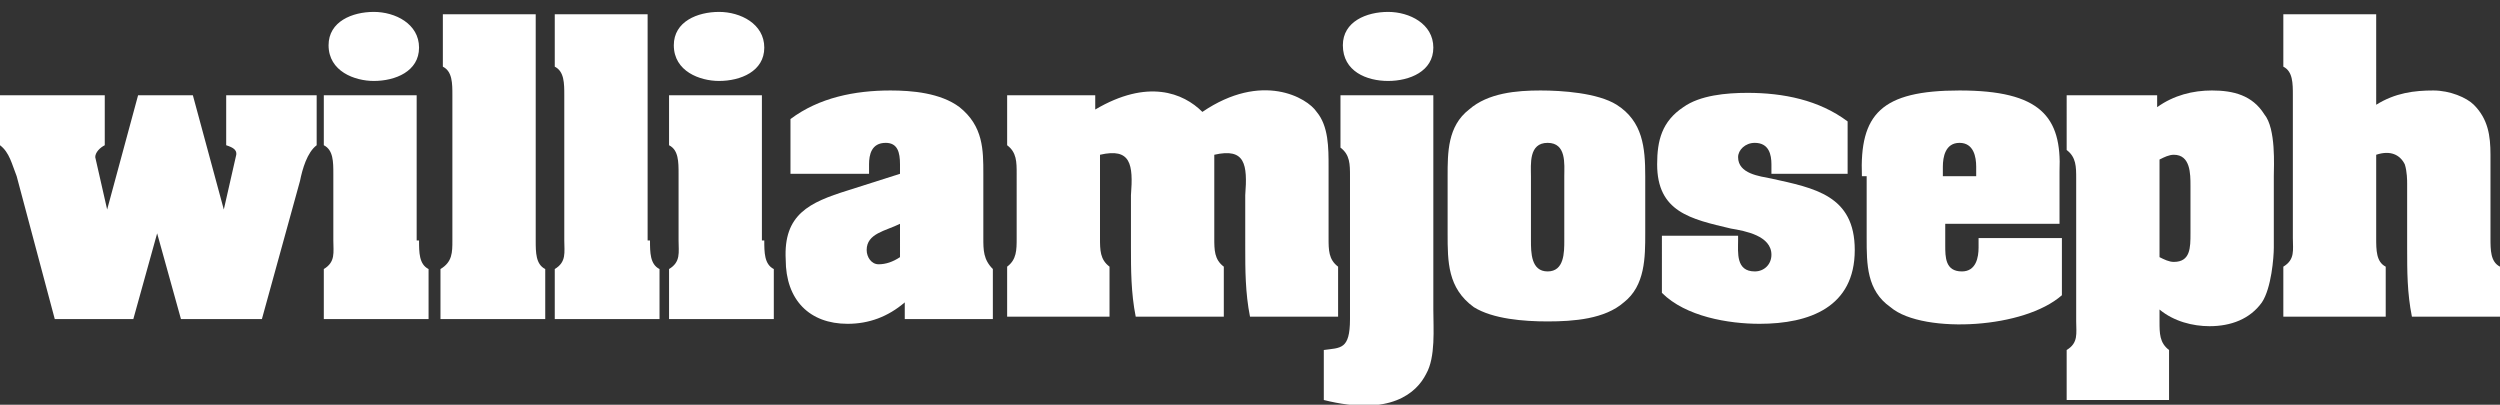
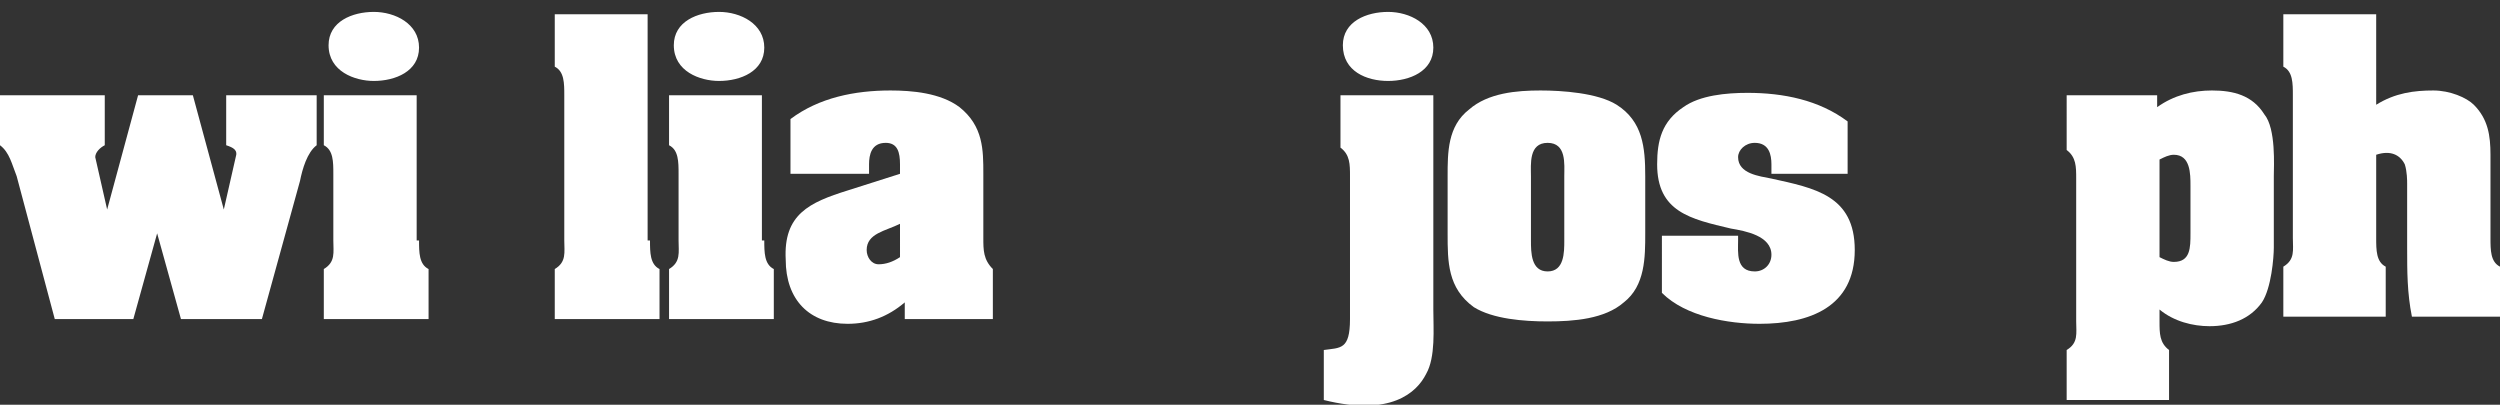
<svg xmlns="http://www.w3.org/2000/svg" version="1.1" id="Layer_1" x="0px" y="0px" width="105px" height="17px" viewBox="0 0 105 17" style="enable-background:new 0 0 105 17;" xml:space="preserve">
  <rect x="0" y="0" width="105" height="17" fill="#333333" stroke="none" />
  <g>
    <path style="fill:#fff;" d="M9.5,4h3.8v2.1c-0.4,0.3-0.6,1-0.7,1.5L11,13.4H7.6L6.6,9.8l-1,3.6H2.3l-1.6-6   C0.5,6.9,0.4,6.4,0,6.1V4h4.4v2.1C4.2,6.2,4,6.4,4,6.6l0.5,2.2h0L5.8,4h2.3l1.3,4.8h0l0.5-2.2c0.1-0.3-0.1-0.4-0.4-0.5V4z" />
    <path style="fill:#fff;" d="M13.8,1.9c0-1,1-1.4,1.9-1.4c0.9,0,1.9,0.5,1.9,1.5c0,1-1,1.4-1.9,1.4C14.9,3.4,13.8,3,13.8,1.9    M17.6,10.1c0,0.5,0,1,0.4,1.2v2.1h-4.4v-2.1c0.5-0.3,0.4-0.7,0.4-1.2V7.3c0-0.5,0-1-0.4-1.2V4h3.9V10.1z" />
-     <path style="fill:#fff;" d="M22.5,10.1c0,0.5,0,1,0.4,1.2v2.1h-4.4v-2.1C19,11,19,10.6,19,10.1V4c0-0.5,0-1-0.4-1.2V0.6h3.9   V10.1z" />
    <path style="fill:#fff;" d="M27.3,10.1c0,0.5,0,1,0.4,1.2v2.1h-4.4v-2.1c0.5-0.3,0.4-0.7,0.4-1.2V4c0-0.5,0-1-0.4-1.2V0.6h3.9   V10.1z" />
    <path style="fill:#fff;" d="M28.3,1.9c0-1,1-1.4,1.9-1.4c0.9,0,1.9,0.5,1.9,1.5c0,1-1,1.4-1.9,1.4C29.4,3.4,28.3,3,28.3,1.9    M32.1,10.1c0,0.5,0,1,0.4,1.2v2.1h-4.4v-2.1c0.5-0.3,0.4-0.7,0.4-1.2V7.3c0-0.5,0-1-0.4-1.2V4h3.9V10.1z" />
    <path style="fill:#fff;" d="M37.8,9.4c-0.6,0.3-1.4,0.4-1.4,1.1c0,0.3,0.2,0.6,0.5,0.6c0.3,0,0.6-0.1,0.9-0.3V9.4z M38,12.7   c-0.7,0.6-1.5,0.9-2.4,0.9c-1.6,0-2.6-1-2.6-2.7C32.9,9,34,8.5,35.6,8l2.2-0.7V6.9c0-0.5-0.1-0.9-0.6-0.9c-0.6,0-0.7,0.5-0.7,0.9   v0.4h-3.3V5c1.2-0.9,2.7-1.2,4.2-1.2c0.9,0,2.1,0.1,2.9,0.7c1,0.8,1,1.8,1,2.8V10c0,0.5,0,0.9,0.4,1.3v2.1H38V12.7z" />
-     <path style="fill:#fff;" d="M46,4.6c2.2-1.3,3.7-0.7,4.5,0.1c2.5-1.7,4.4-0.6,4.8,0c0.5,0.6,0.5,1.5,0.5,2.3v3   c0,0.5,0,0.9,0.4,1.2v2.1h-3.7c-0.2-1-0.2-2-0.2-2.9V8.2c0.1-1.3,0-2-1.3-1.7v3.5c0,0.5,0,0.9,0.4,1.2v2.1h-3.7   c-0.2-1-0.2-2-0.2-2.9V8.2c0.1-1.3,0-2-1.3-1.7v3.5c0,0.5,0,0.9,0.4,1.2v2.1h-4.3v-2.1c0.4-0.3,0.4-0.7,0.4-1.2V7.3   c0-0.5,0-0.9-0.4-1.2V4H46V4.6z" />
    <path style="fill:#fff;" d="M56.4,1.9c0-1,1-1.4,1.9-1.4c0.9,0,1.9,0.5,1.9,1.5c0,1-1,1.4-1.9,1.4C57.4,3.4,56.4,3,56.4,1.9    M60.2,13c0,0.8,0.1,2-0.3,2.7c-0.4,0.8-1.5,1.8-4.3,1.1v-2.1c0.7-0.1,1.1,0,1.1-1.3v-6c0-0.5,0-0.9-0.4-1.2V4h3.9V13z" />
    <path style="fill:#fff;" d="M64.3,10.1c0,0.5,0,1.3,0.7,1.3c0.7,0,0.7-0.8,0.7-1.3V7.4c0-0.5,0.1-1.4-0.7-1.4   c-0.8,0-0.7,0.9-0.7,1.4V10.1z M69.1,9.8c0,1,0,2.2-0.9,2.9c-0.8,0.7-2.1,0.8-3.2,0.8c-1,0-2.3-0.1-3.1-0.6   c-1.1-0.8-1.1-1.9-1.1-3.1V7.4c0-1,0-2.1,0.9-2.8c0.8-0.7,2-0.8,3-0.8c0.9,0,2.4,0.1,3.2,0.6c1.1,0.7,1.2,1.8,1.2,3V9.8z" />
    <path style="fill:#fff;" d="M73,10.1c0,0.5-0.1,1.3,0.7,1.3c0.4,0,0.7-0.3,0.7-0.7c0-0.8-1.1-1-1.7-1.1   c-1.7-0.4-3.1-0.7-3.1-2.7c0-1,0.2-1.8,1.1-2.4c0.7-0.5,1.8-0.6,2.7-0.6c1.5,0,3,0.3,4.2,1.2v2.2h-3.2V6.9c0-0.4-0.1-0.9-0.7-0.9   c-0.4,0-0.7,0.3-0.7,0.6c0,0.7,0.9,0.8,1.4,0.9c1.8,0.4,3.5,0.7,3.5,3c0,2.4-1.9,3.1-4,3.1c-1.3,0-3.1-0.3-4.1-1.3V9.9H73V10.1z" />
-     <path style="fill:#fff;" d="M83,7c0-0.4-0.1-1-0.7-1c-0.6,0-0.7,0.6-0.7,1v0.4H83V7z M78.2,7.4c-0.1-2.6,0.8-3.6,4.1-3.6   c3.4,0,4.3,1.1,4.2,3.4v2.2h-4.8v0.9c0,0.5,0,1.1,0.7,1.1c0.6,0,0.7-0.6,0.7-1V10h3.5v2.4c-0.8,0.7-2.2,1.1-3.6,1.2   c-1.4,0.1-2.9-0.1-3.6-0.7c-1-0.7-1-1.8-1-2.9V7.4z" />
    <path style="fill:#fff;" d="M90.7,10.8c0.2,0.1,0.4,0.2,0.6,0.2c0.7,0,0.7-0.6,0.7-1.2V7.8c0-0.5,0-1.3-0.7-1.3   c-0.2,0-0.4,0.1-0.6,0.2V10.8z M90.6,4.5c0.7-0.5,1.5-0.7,2.3-0.7c0.9,0,1.7,0.2,2.2,1c0.5,0.6,0.4,2.2,0.4,2.6v3   c0,0.4-0.1,1.7-0.5,2.3c-0.5,0.7-1.3,1-2.2,1c-0.7,0-1.5-0.2-2.1-0.7v0.5c0,0.5,0,0.9,0.4,1.2v2.1h-4.3v-2.1   c0.5-0.3,0.4-0.7,0.4-1.2v-6c0-0.5,0-0.9-0.4-1.2V4h3.8V4.5z" />
    <path style="fill:#fff;" d="M99.8,4.4c0.8-0.5,1.6-0.6,2.4-0.6c0.7,0,1.4,0.3,1.7,0.6c0.6,0.6,0.7,1.3,0.7,2.1v3.5   c0,0.5,0,1,0.4,1.2v2.1h-3.7c-0.2-1-0.2-1.9-0.2-2.9V7.7c0-0.1,0-0.5-0.1-0.8c-0.2-0.4-0.6-0.6-1.2-0.4v3.5c0,0.5,0,1,0.4,1.2v2.1   h-4.3v-2.1c0.5-0.3,0.4-0.7,0.4-1.2V4c0-0.5,0-1-0.4-1.2V0.6h3.9V4.4z" />
  </g>
</svg>